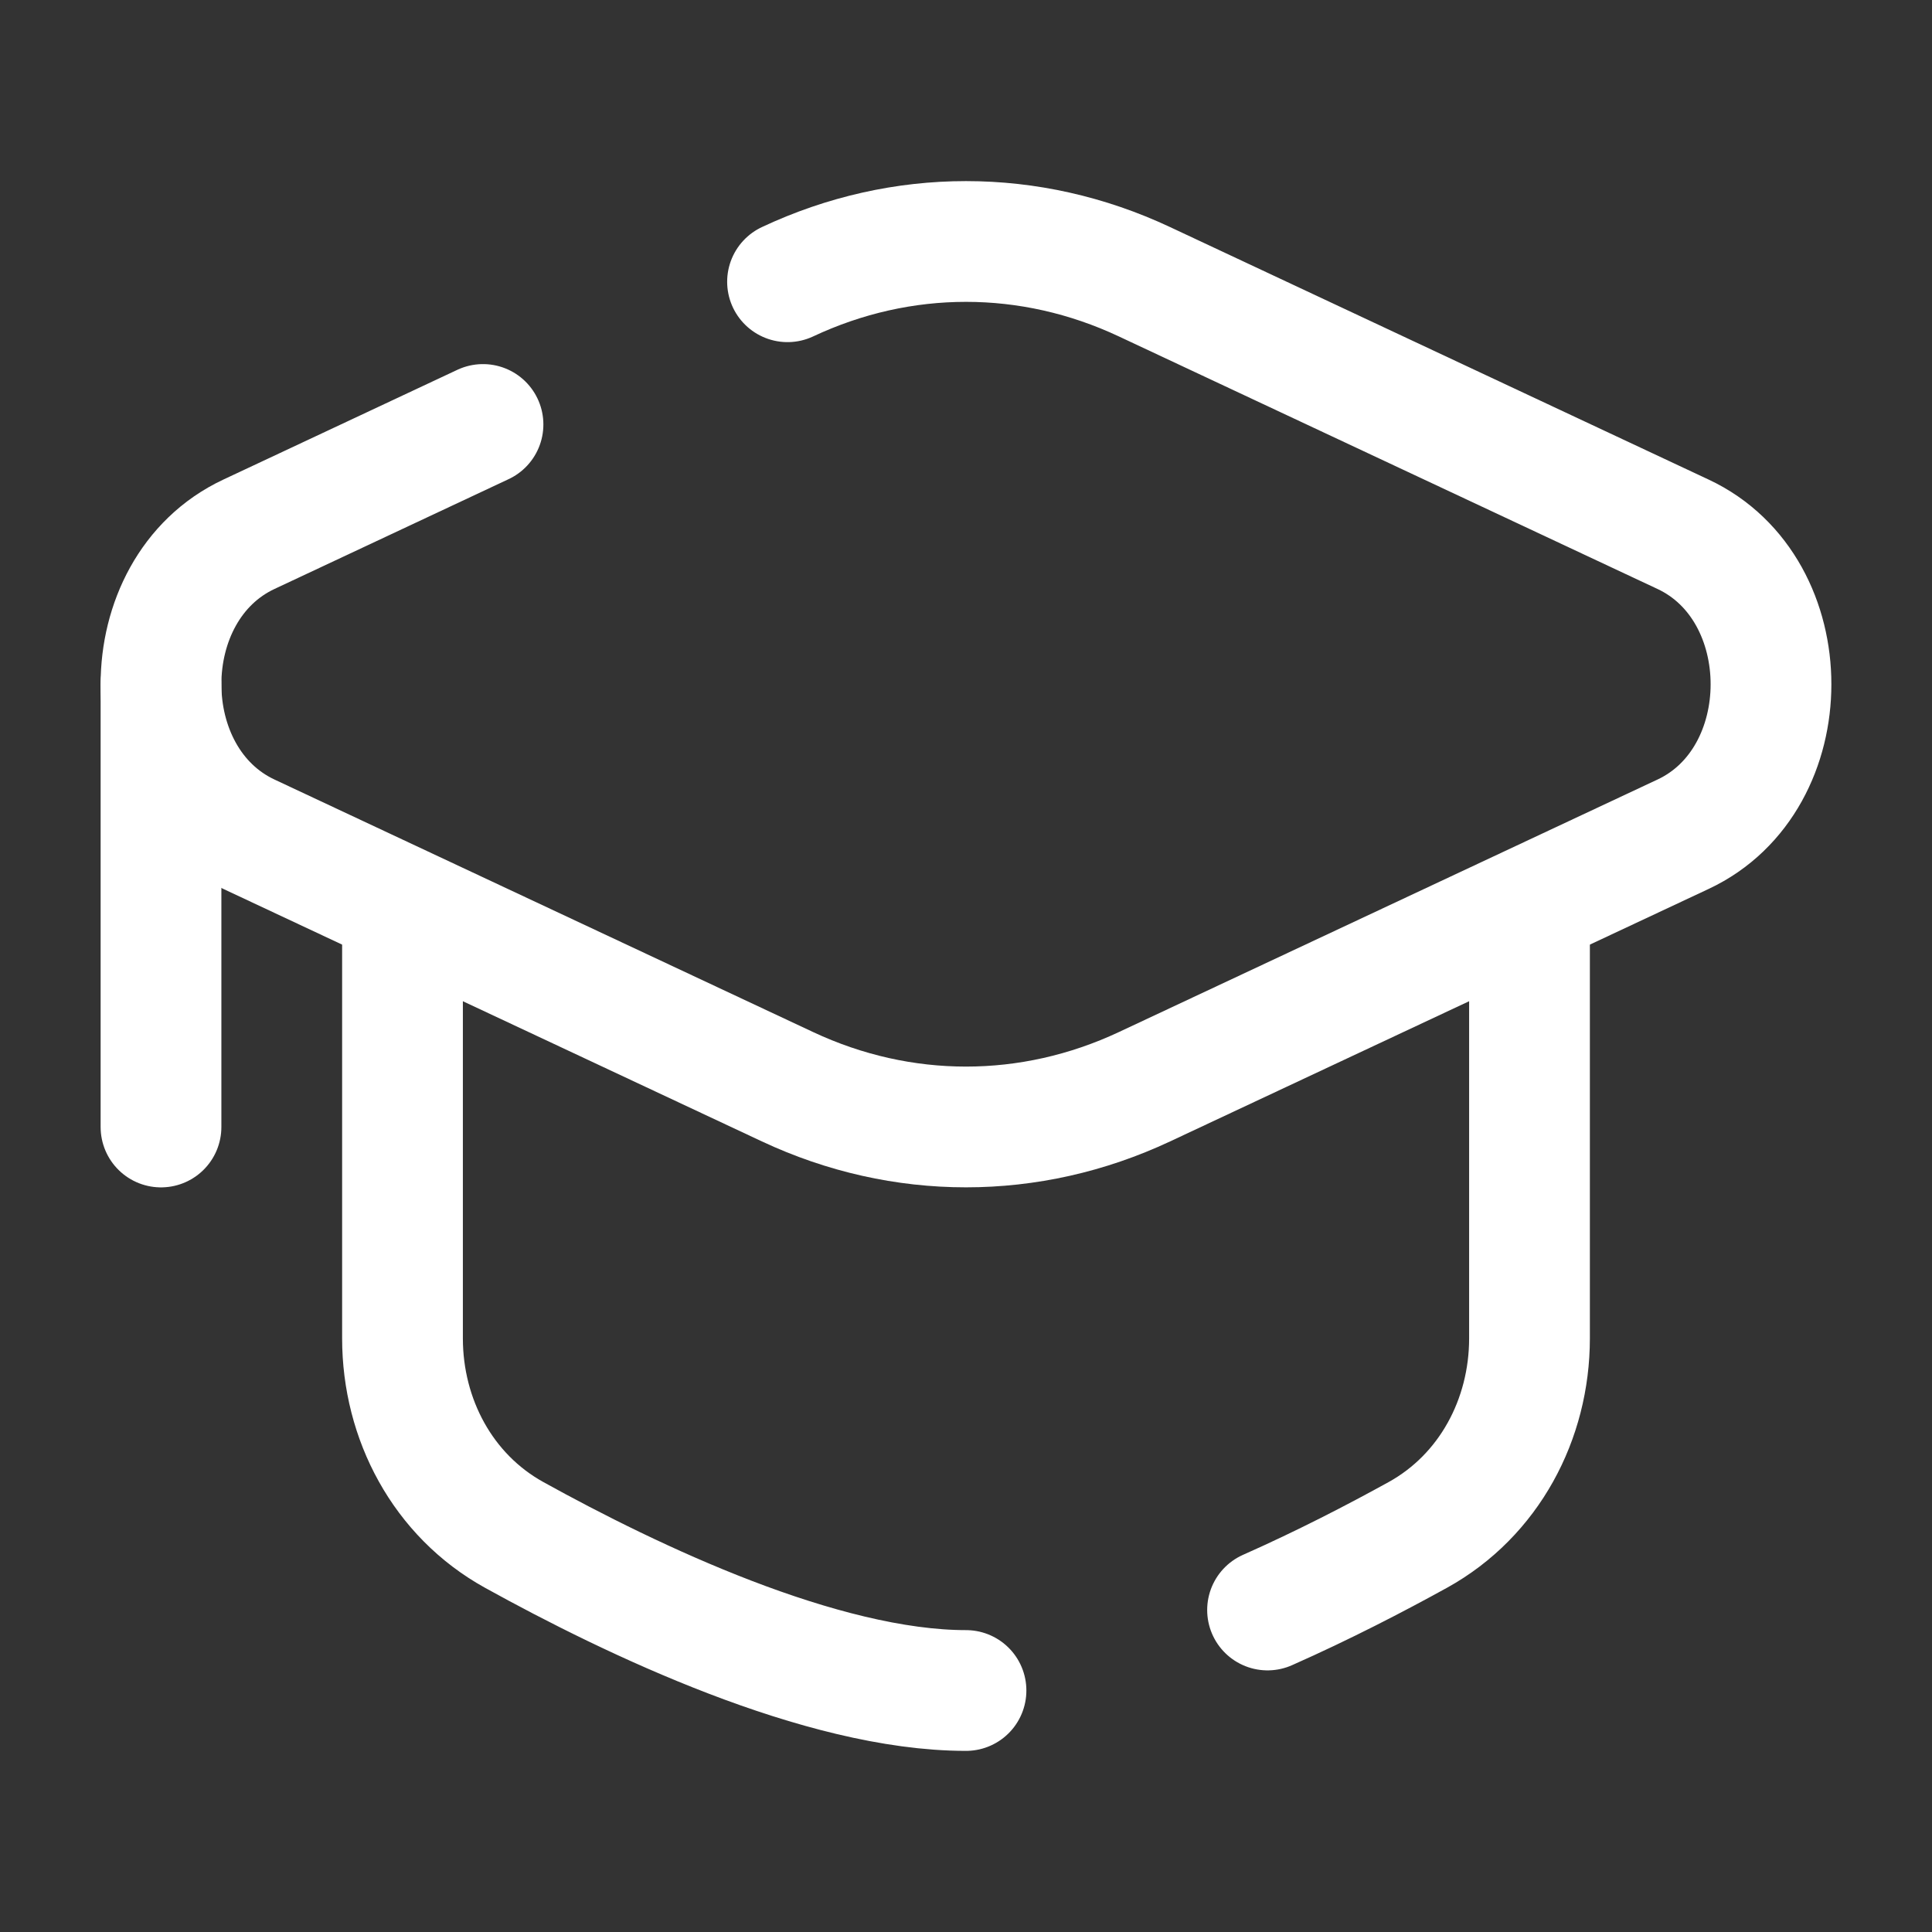
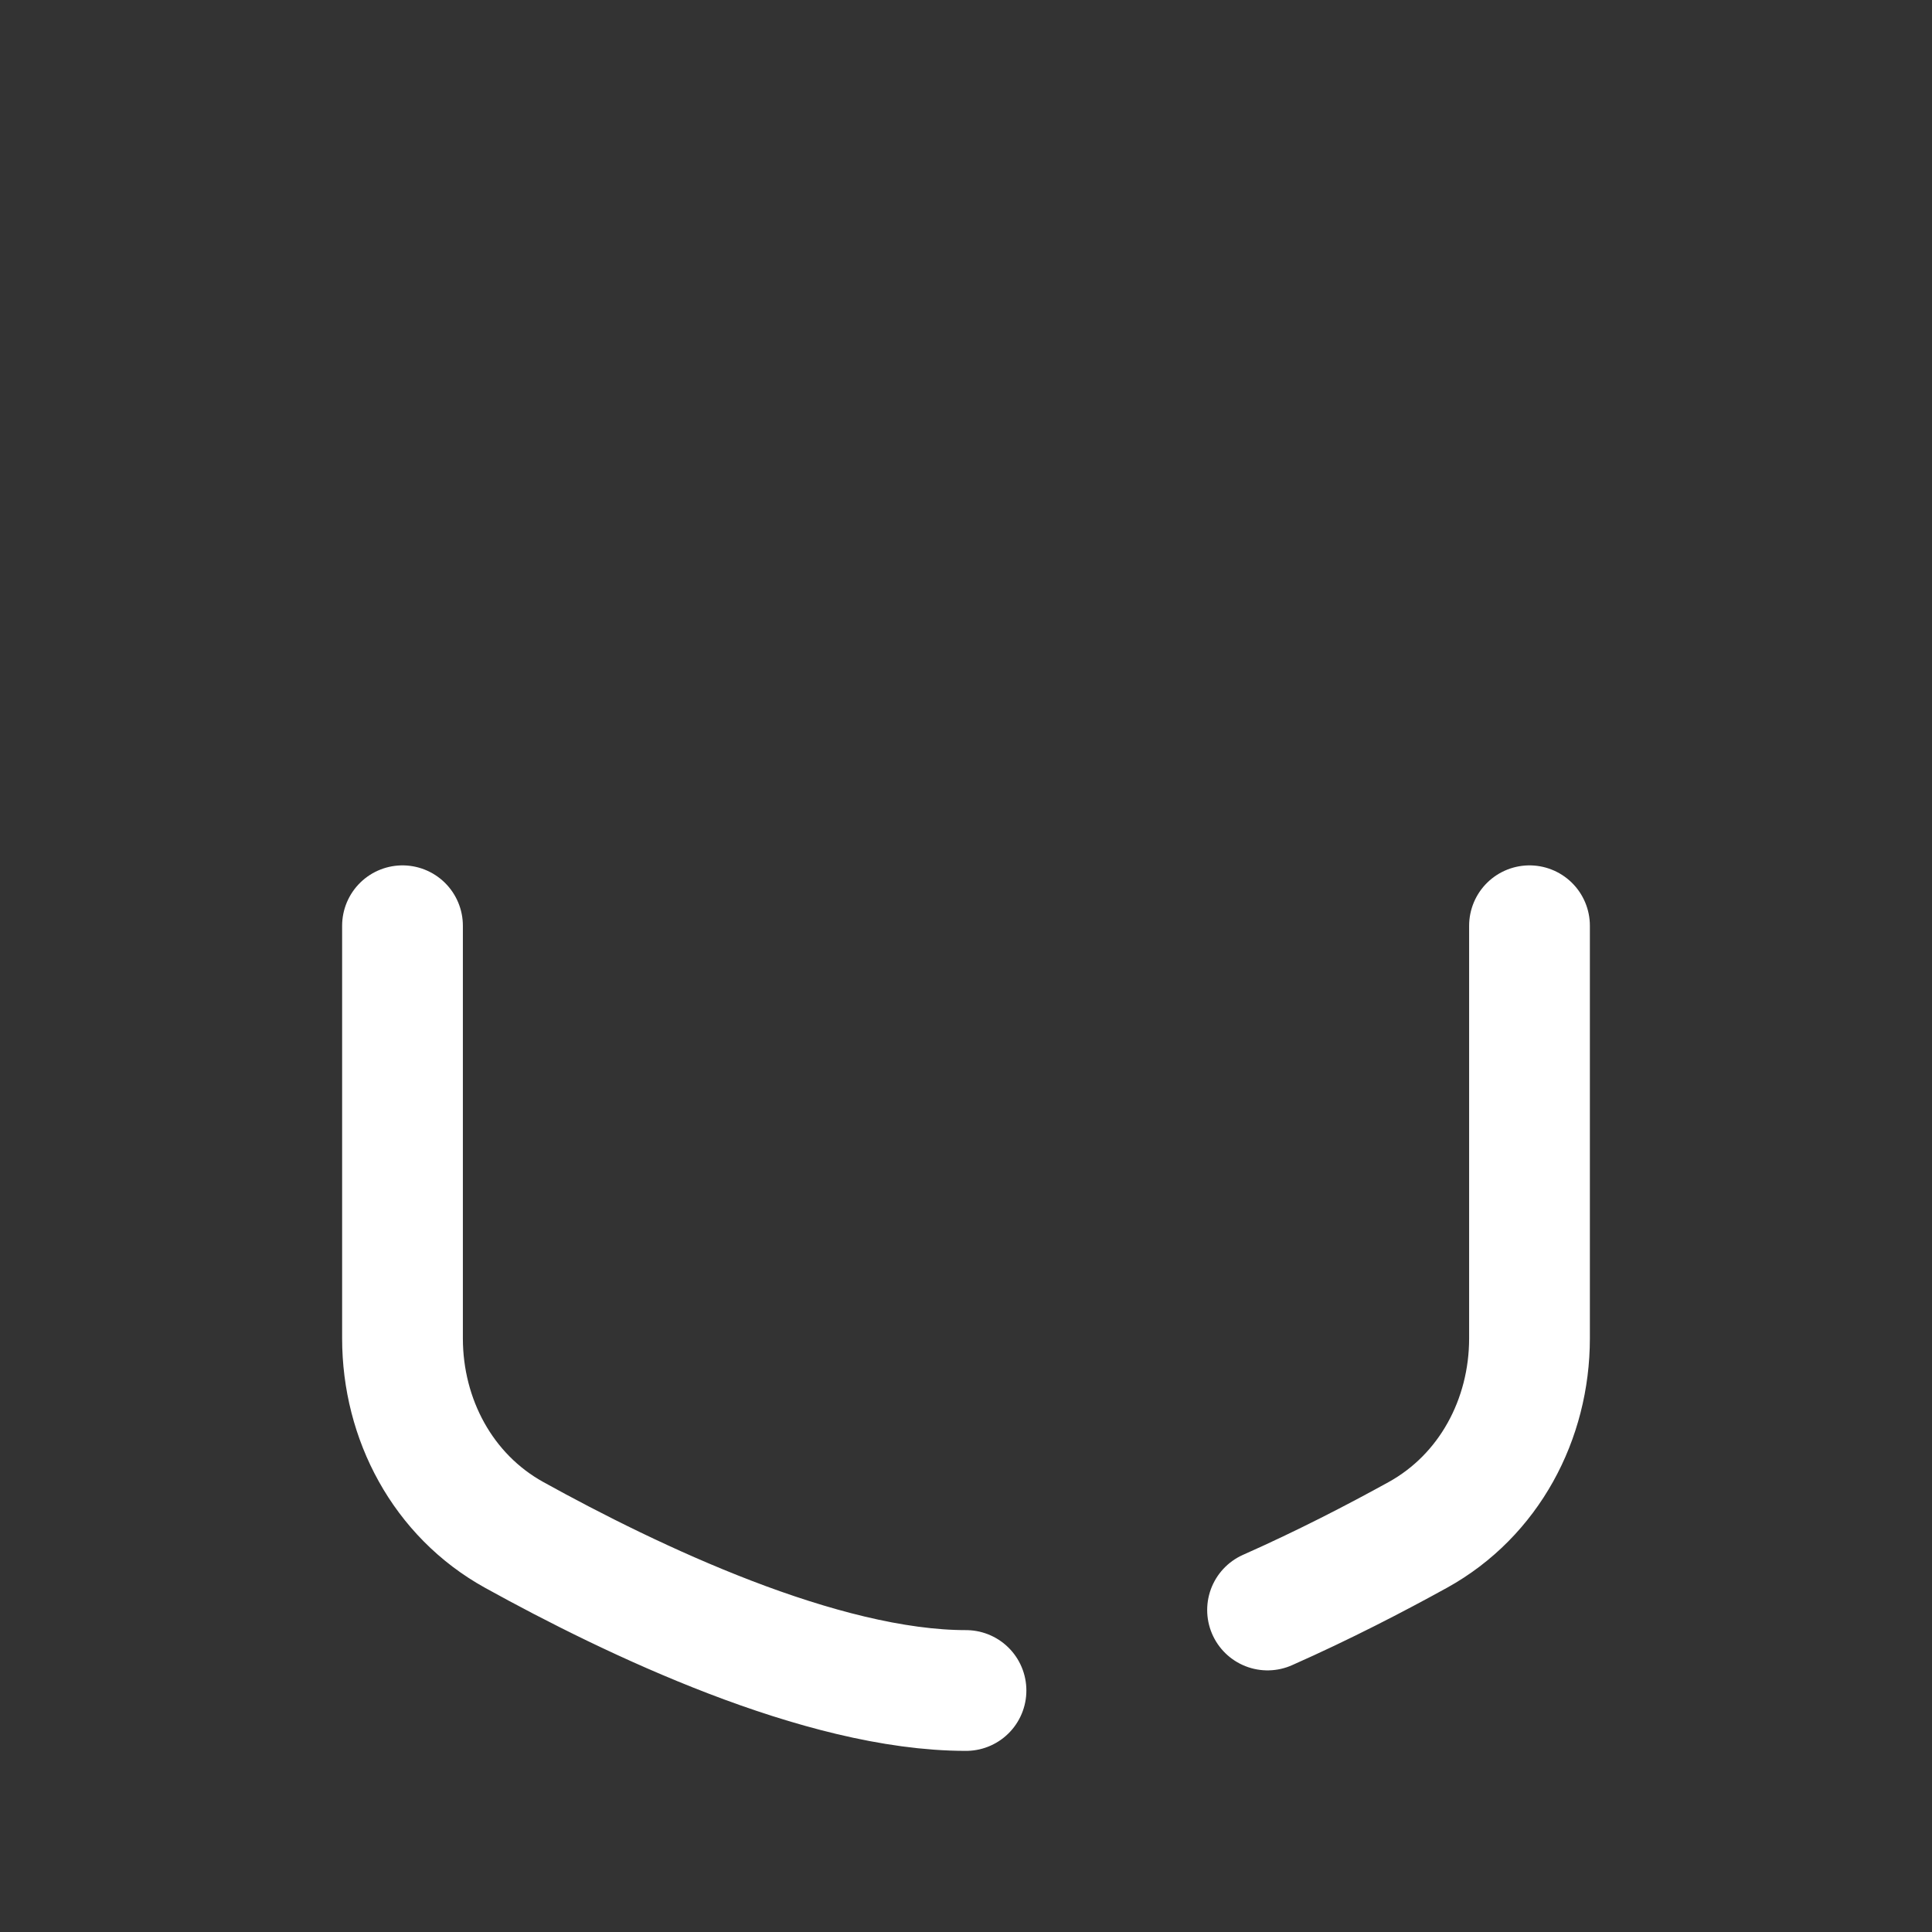
<svg xmlns="http://www.w3.org/2000/svg" width="800px" height="800px" viewBox="0 0 24 24" fill="none">
  <rect x="0" y="0" width="24" height="24" fill="#333333" stroke="none" />
  <g id="SVGRepo_bgCarrier" stroke-width="0" />
  <g id="SVGRepo_tracerCarrier" stroke-linecap="round" stroke-linejoin="round" />
  <g id="SVGRepo_iconCarrier">
-     <path d="M9.783 3.5C11.204 2.833 12.796 2.833 14.217 3.5L20.908 6.637C22.364 7.319 22.364 9.681 20.908 10.363L14.217 13.5C12.796 14.166 11.204 14.166 9.783 13.5L3.092 10.363C1.636 9.681 1.636 7.319 3.092 6.637L6 5.273" stroke="#ffffff" stroke-width="1.5" stroke-linecap="round" />
-     <path d="M2 8.5V14" stroke="#ffffff" stroke-width="1.5" stroke-linecap="round" />
    <path d="M12 21C10.204 21 7.854 19.879 6.385 19.066C5.503 18.577 5 17.633 5 16.625V11.5M19 11.5V16.625C19 17.633 18.497 18.577 17.615 19.066C17.084 19.359 16.439 19.693 15.746 20" stroke="#ffffff" stroke-width="1.5" stroke-linecap="round" />
  </g>
</svg>